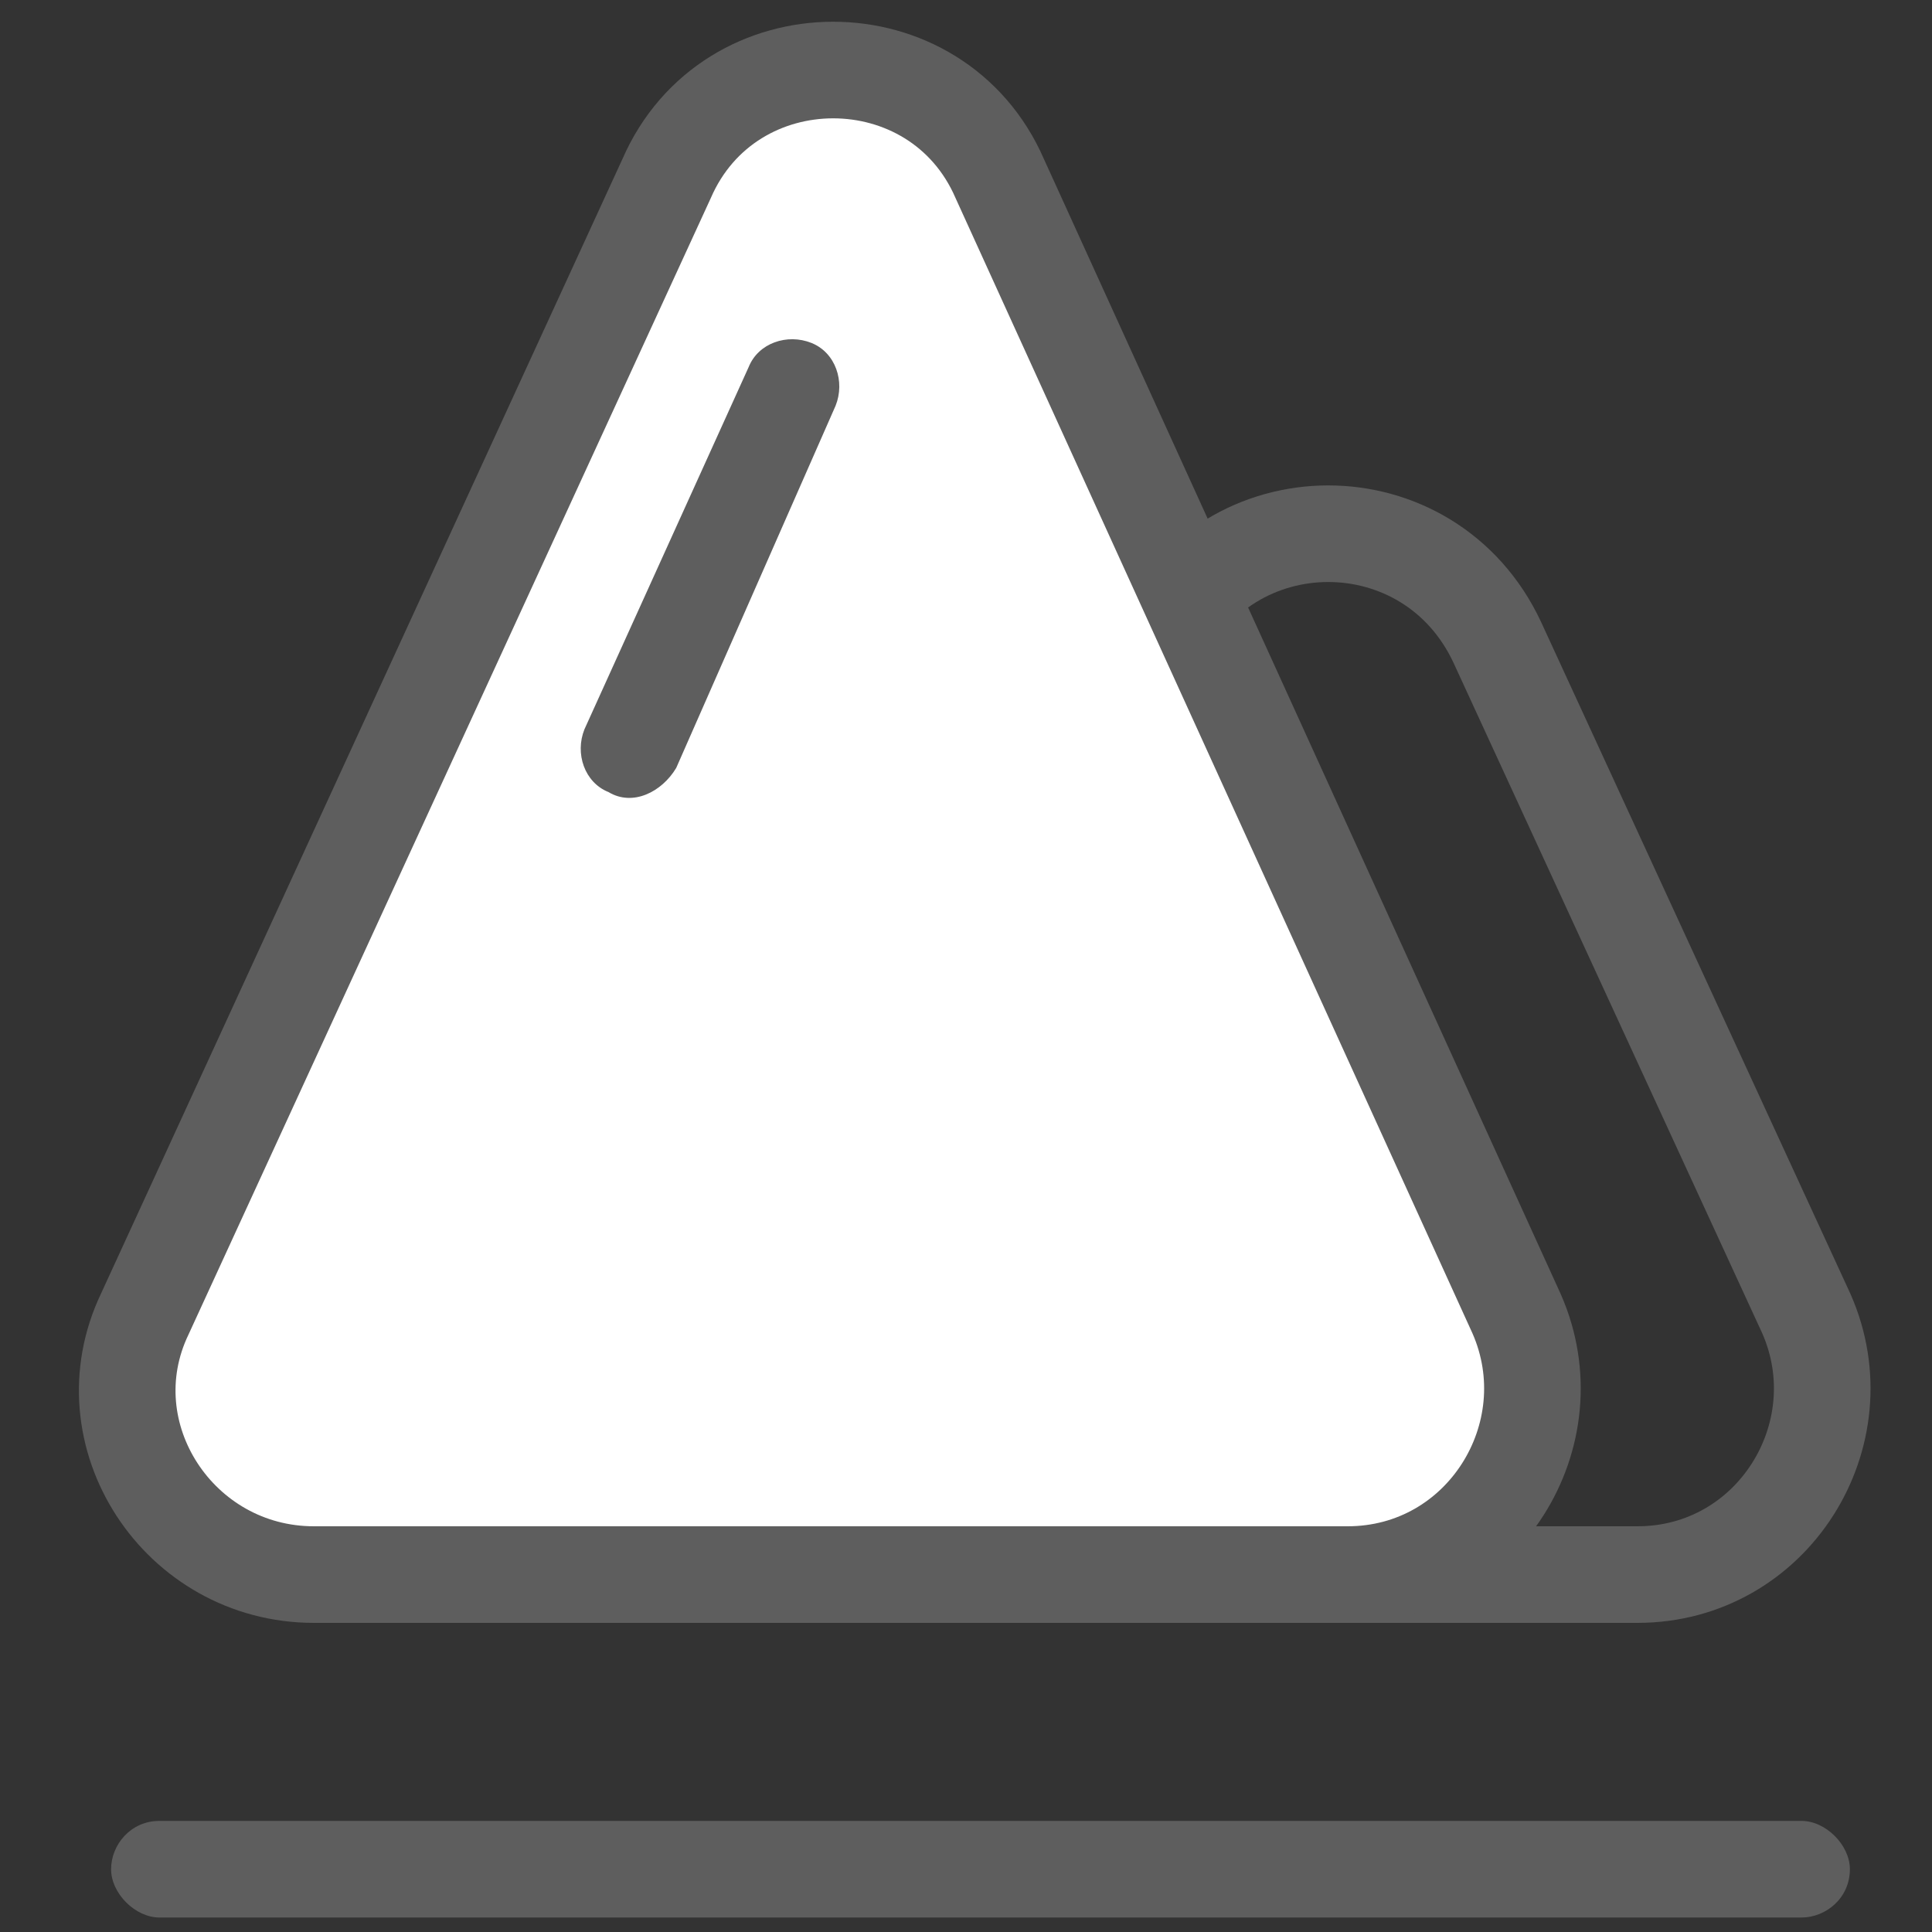
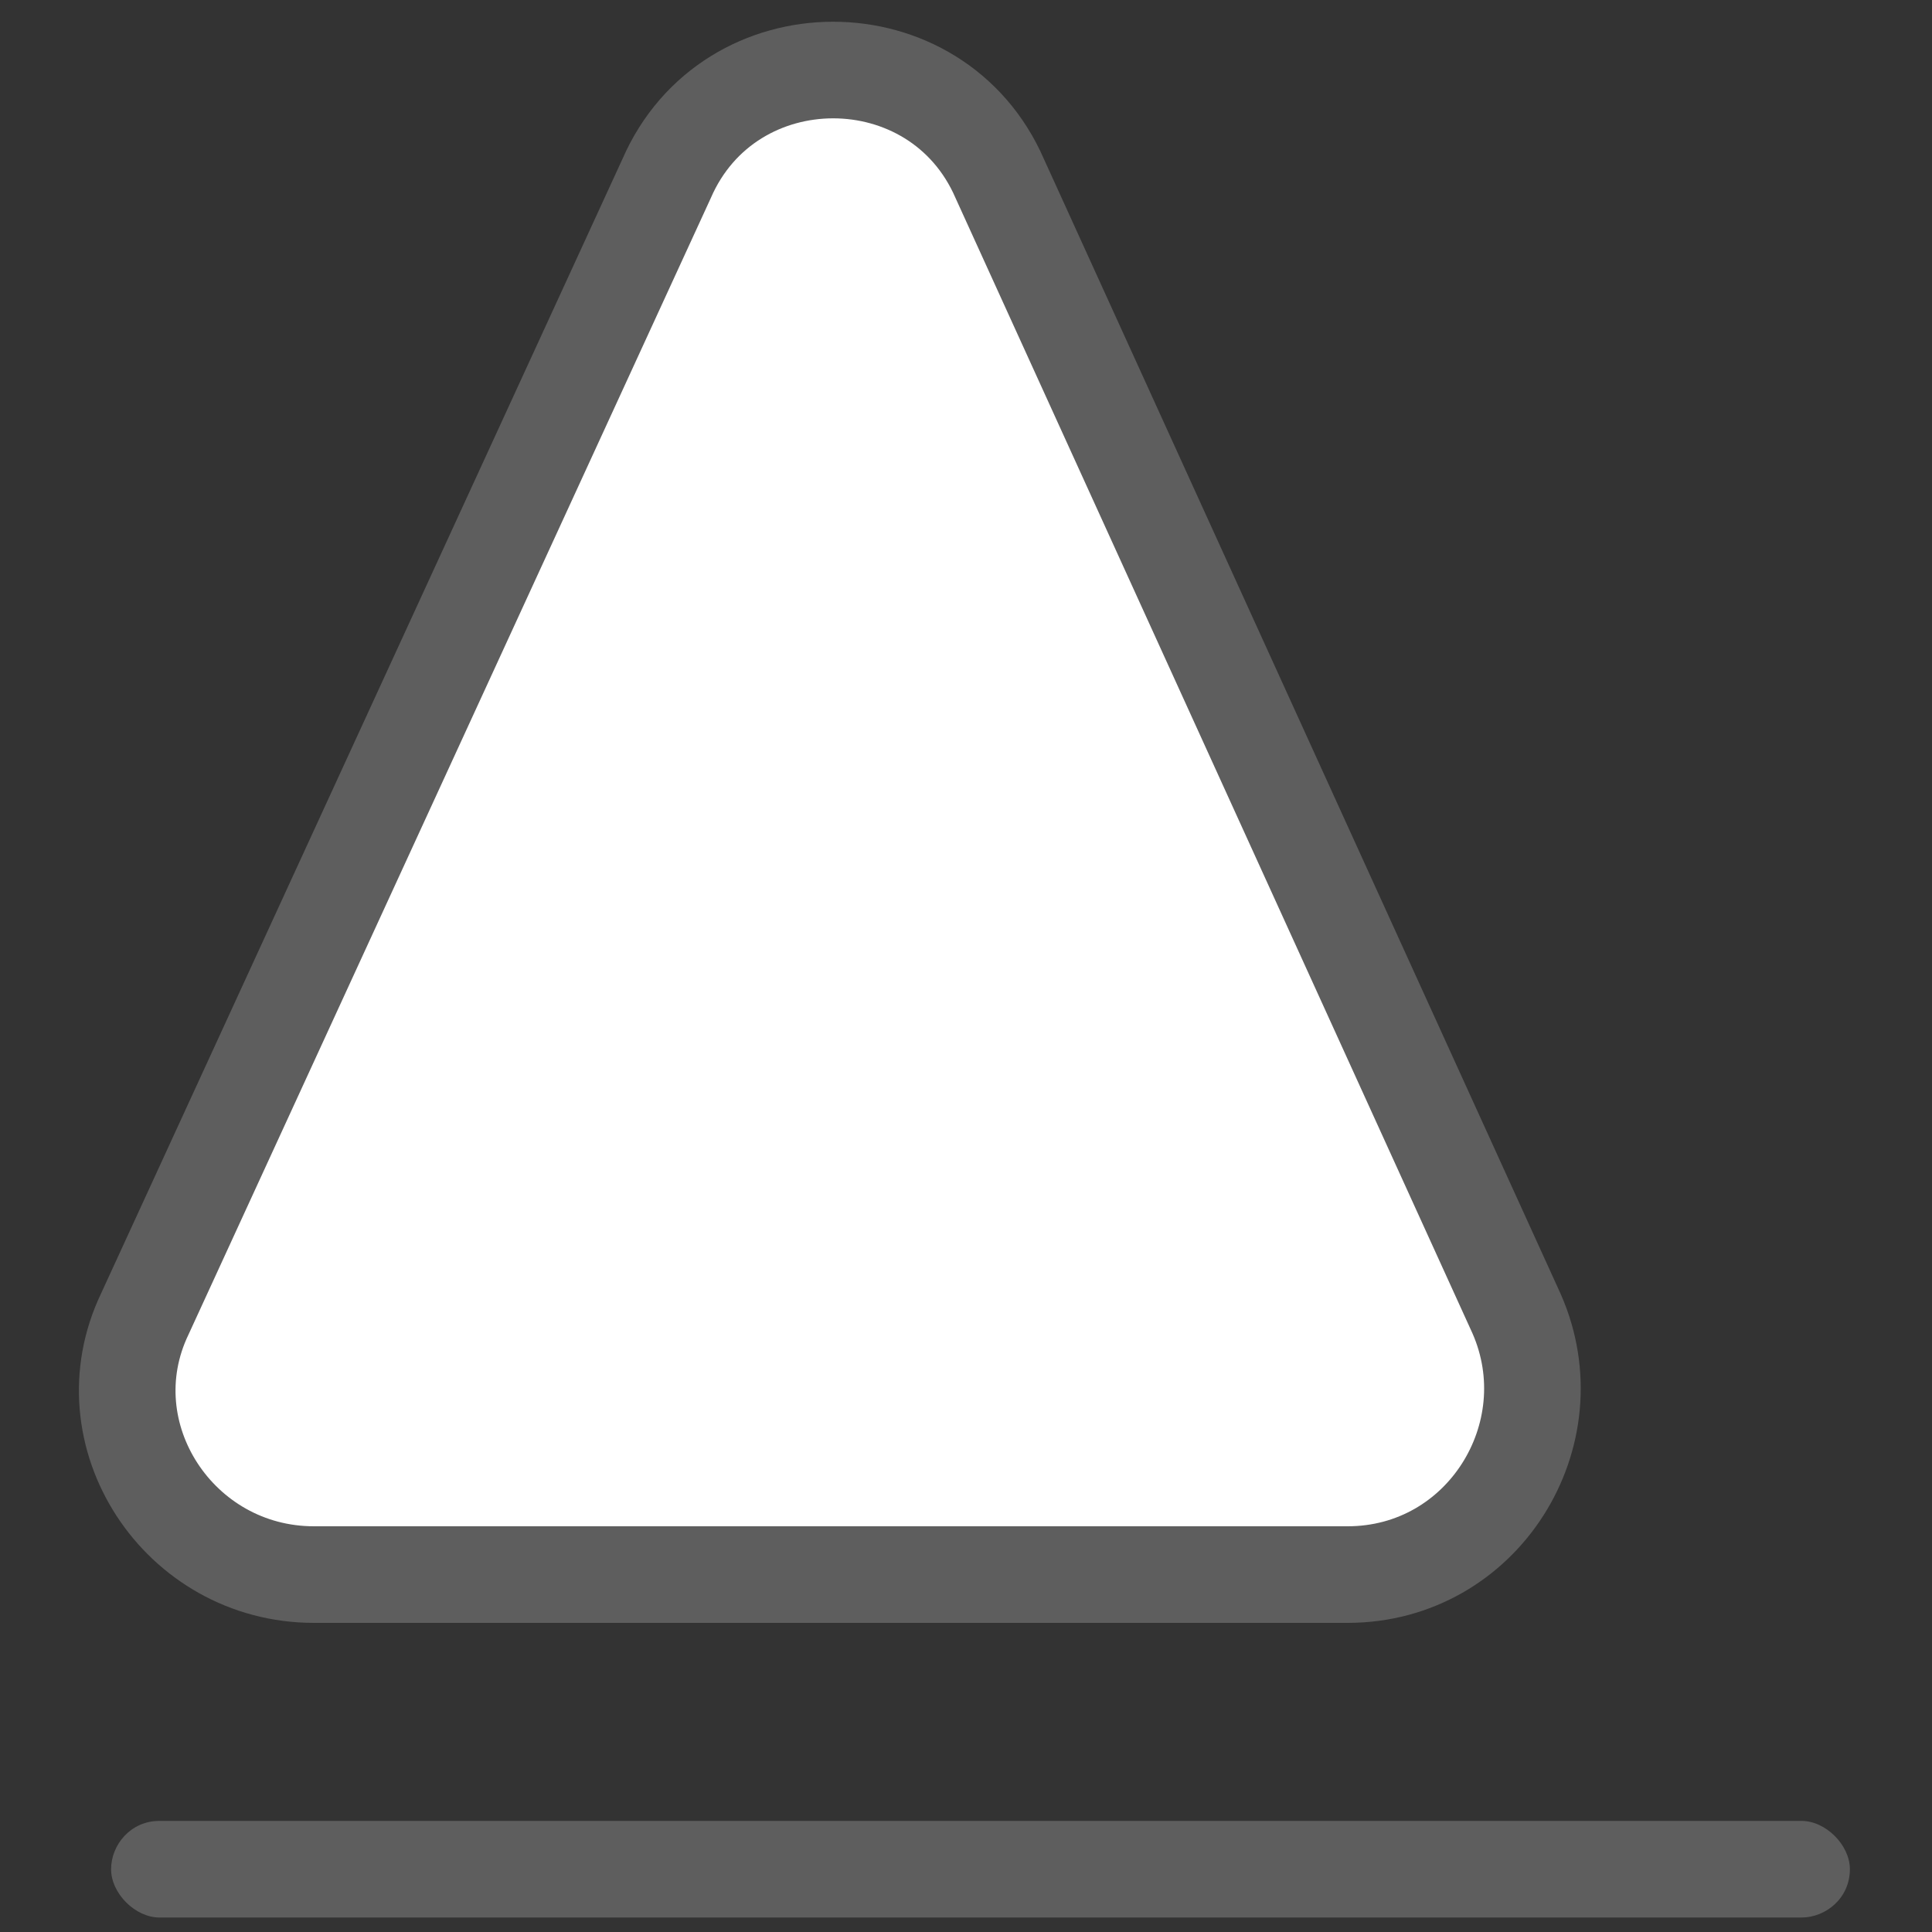
<svg xmlns="http://www.w3.org/2000/svg" version="1.1" id="图层_1" x="0px" y="0px" viewBox="0 0 40 40" style="enable-background:new 0 0 40 40;" xml:space="preserve">
  <rect x="0" y="0" width="40" height="40" fill="#333333" stroke="none" />
  <style type="text/css">
	.st0{fill:none;stroke:#5E5E5E;stroke-width:2;stroke-miterlimit:10;}
	.st1{fill:#FFFFFF;stroke:#5E5E5E;stroke-width:2;stroke-miterlimit:10;}
	.st2{fill:#5E5E5E;}
</style>
-   <path class="st0" d="M24,13.3l-6.3,13.9c-1.2,2.5,0.7,5.4,3.5,5.4h12.7c2.8,0,4.6-2.9,3.5-5.4L31,13.3C29.6,10.3,25.4,10.3,24,13.3z  " />
  <path class="st1" d="M13.8,3.7L3,27.2c-1.2,2.5,0.7,5.4,3.5,5.4h21.4c2.8,0,4.6-2.9,3.5-5.4L20.7,3.7C19.4,0.7,15.1,0.7,13.8,3.7z" />
  <path class="st2" d="M37.3,39.7h-34c-0.5,0-1-0.5-1-1l0,0c0-0.5,0.4-1,1-1h34c0.5,0,1,0.5,1,1l0,0C38.3,39.3,37.8,39.7,37.3,39.7z" />
-   <path class="st2" d="M12.6,16.4L12.6,16.4c-0.5-0.2-0.7-0.8-0.5-1.3l3.4-7.5c0.2-0.5,0.8-0.7,1.3-0.5l0,0c0.5,0.2,0.7,0.8,0.5,1.3  L14,15.9C13.7,16.4,13.1,16.7,12.6,16.4z" />
</svg>